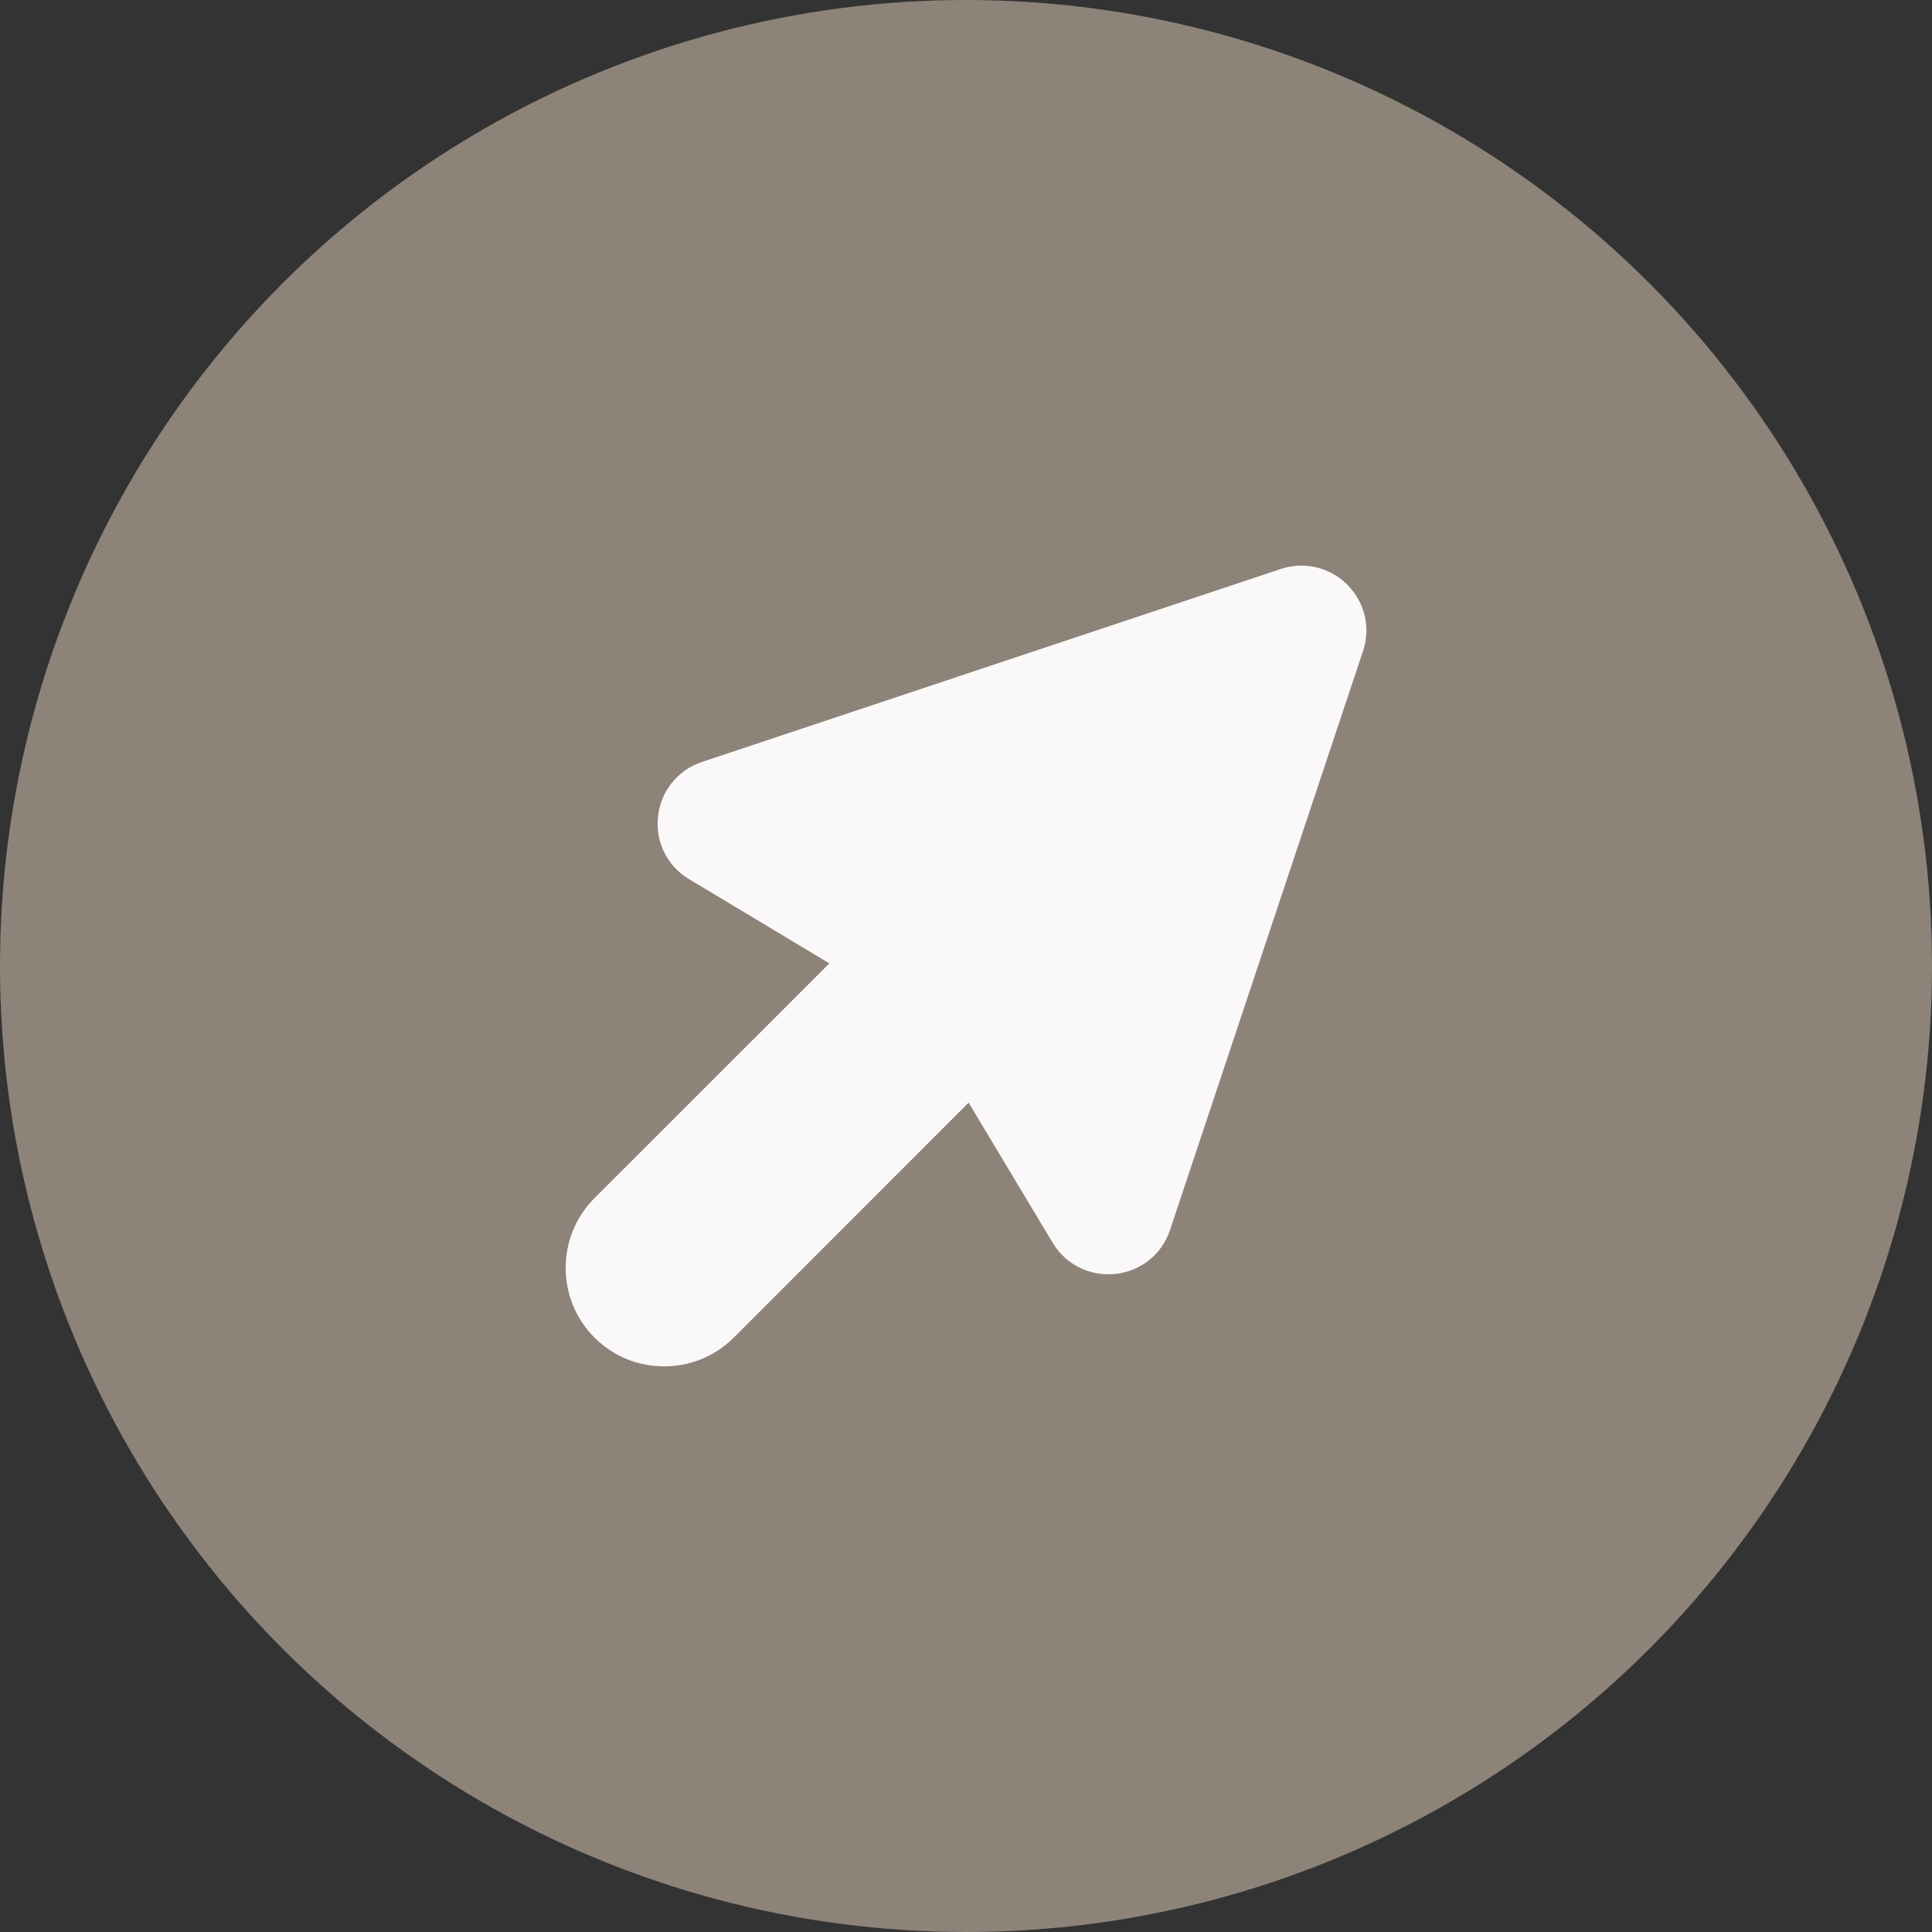
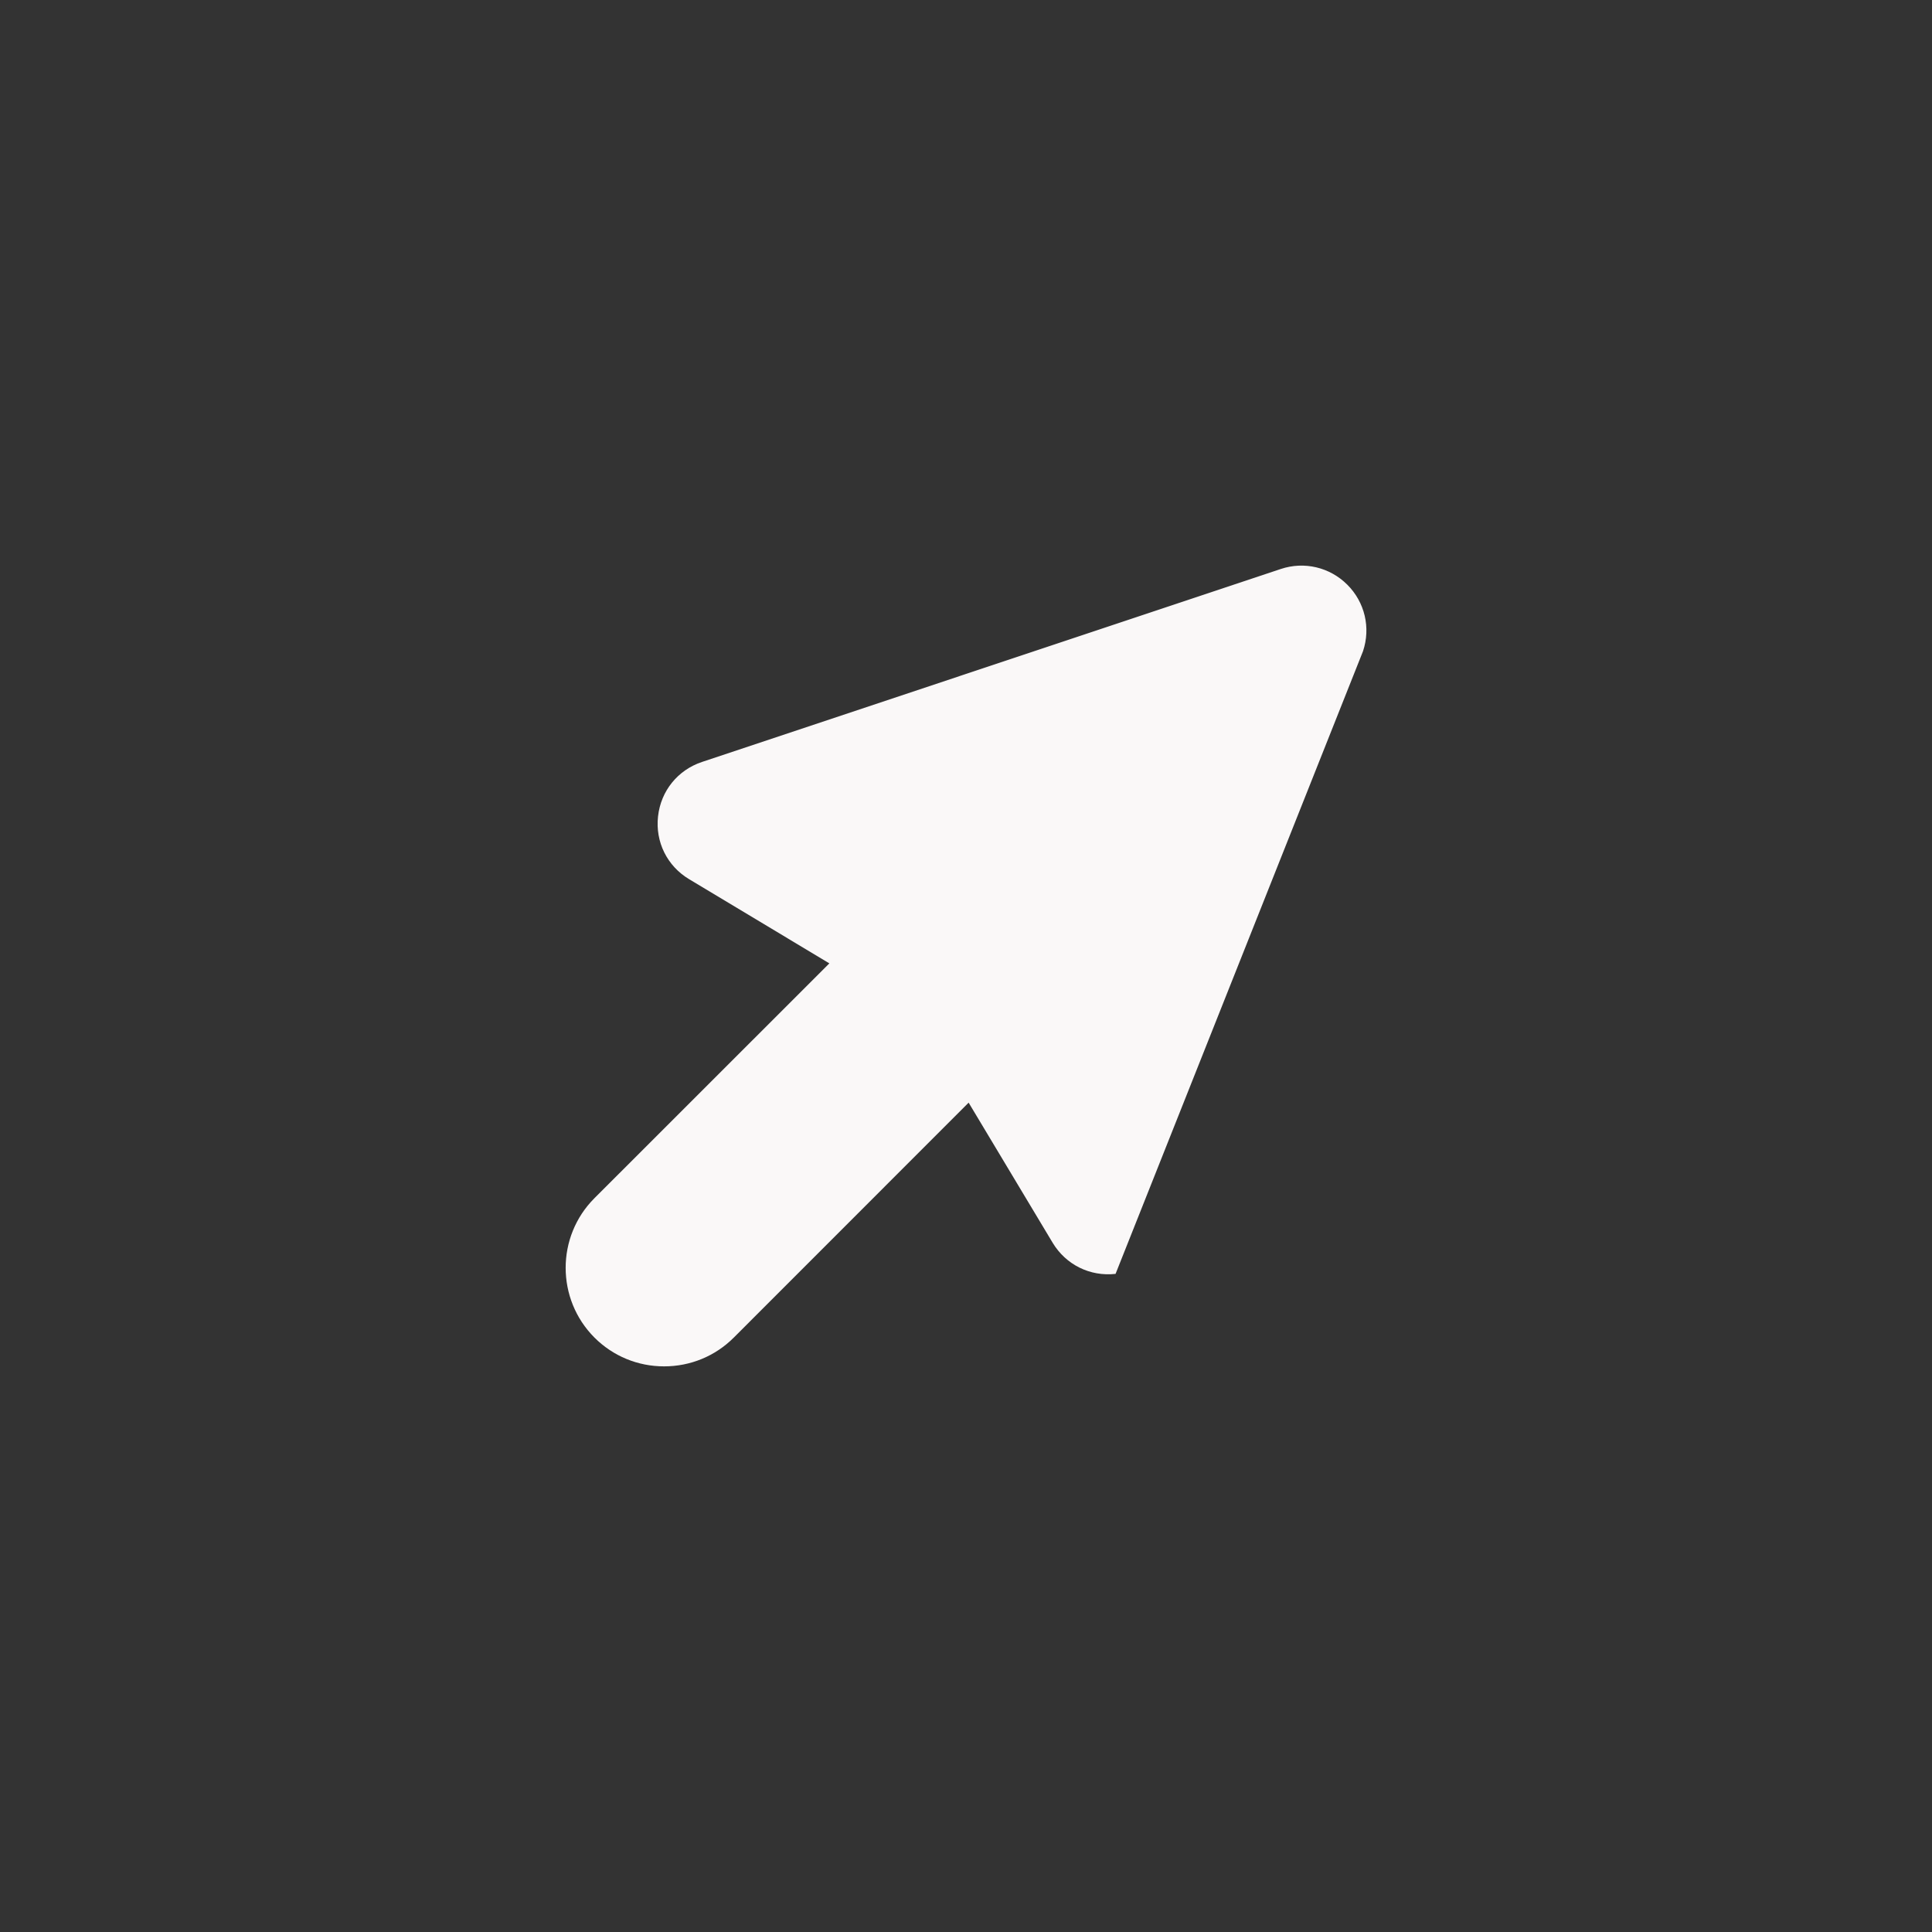
<svg xmlns="http://www.w3.org/2000/svg" width="22" height="22" viewBox="0 0 22 22" fill="none">
  <rect x="0" y="0" width="22" height="22" fill="#333333" stroke="none" />
-   <circle cx="11" cy="11" r="11" fill="#8E8379" />
-   <path d="M15.342 6.658C15.143 6.459 14.852 6.39 14.585 6.479L7.995 8.676C7.718 8.768 7.525 9.006 7.493 9.297C7.461 9.588 7.597 9.862 7.848 10.012L9.444 10.97L6.769 13.644C6.332 14.081 6.332 14.793 6.769 15.231C6.981 15.443 7.263 15.559 7.562 15.559H7.562C7.862 15.559 8.144 15.443 8.356 15.231L11.03 12.556L11.987 14.152C12.138 14.402 12.412 14.538 12.703 14.506C12.993 14.475 13.231 14.282 13.324 14.005L15.521 7.415C15.61 7.148 15.542 6.858 15.342 6.658L15.342 6.658Z" fill="#FAF8F8" />
+   <path d="M15.342 6.658C15.143 6.459 14.852 6.39 14.585 6.479L7.995 8.676C7.718 8.768 7.525 9.006 7.493 9.297C7.461 9.588 7.597 9.862 7.848 10.012L9.444 10.97L6.769 13.644C6.332 14.081 6.332 14.793 6.769 15.231C6.981 15.443 7.263 15.559 7.562 15.559H7.562C7.862 15.559 8.144 15.443 8.356 15.231L11.03 12.556L11.987 14.152C12.138 14.402 12.412 14.538 12.703 14.506L15.521 7.415C15.61 7.148 15.542 6.858 15.342 6.658L15.342 6.658Z" fill="#FAF8F8" />
</svg>